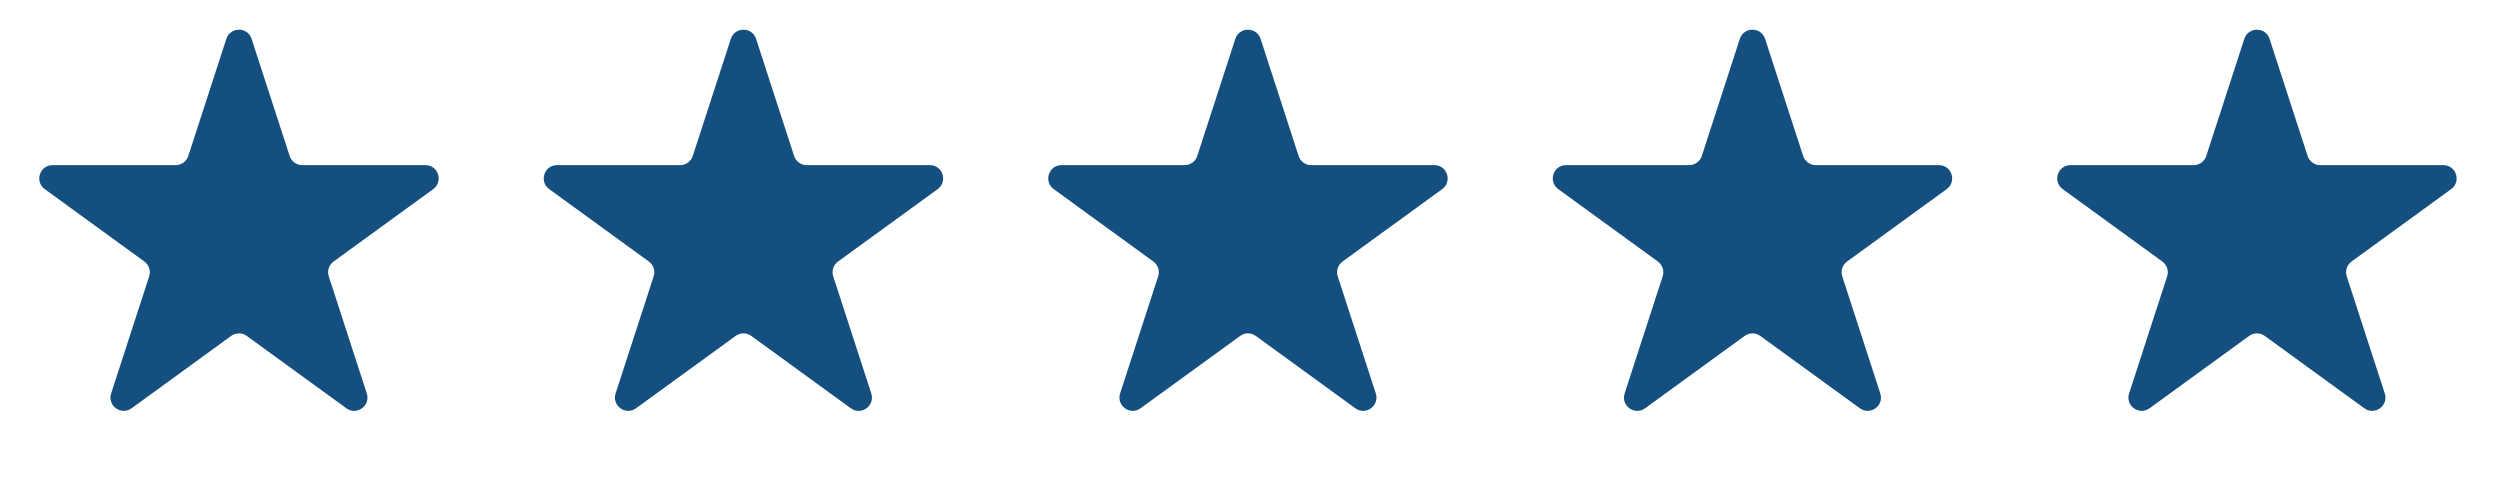
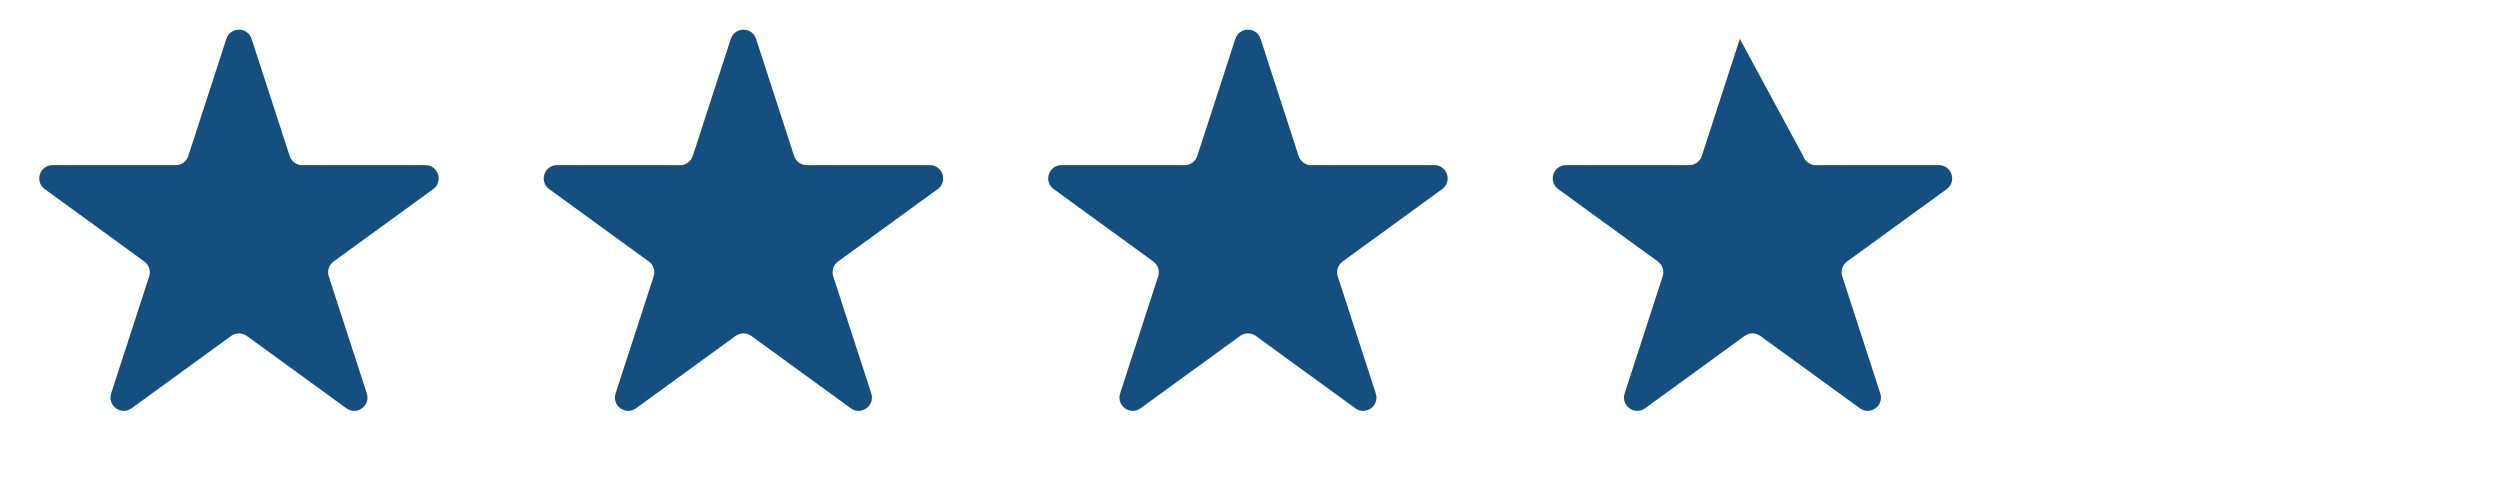
<svg xmlns="http://www.w3.org/2000/svg" width="136" height="26" viewBox="0 0 136 26" fill="none">
  <path d="M12.313 2.114C12.529 1.449 13.471 1.449 13.687 2.114L15.757 8.484C15.853 8.781 16.131 8.983 16.443 8.983H23.141C23.841 8.983 24.131 9.878 23.566 10.289L18.147 14.226C17.894 14.41 17.788 14.736 17.885 15.034L19.954 21.403C20.171 22.069 19.409 22.622 18.843 22.211L13.425 18.274C13.171 18.09 12.829 18.09 12.575 18.274L7.157 22.211C6.591 22.622 5.829 22.069 6.046 21.403L8.115 15.034C8.212 14.736 8.106 14.41 7.853 14.226L2.435 10.289C1.869 9.878 2.159 8.983 2.859 8.983H9.557C9.869 8.983 10.147 8.781 10.243 8.484L12.313 2.114Z" fill="#154F80" />
  <path d="M39.757 2.114C39.973 1.449 40.914 1.449 41.13 2.114L43.2 8.484C43.297 8.781 43.574 8.983 43.887 8.983H50.584C51.284 8.983 51.575 9.878 51.009 10.289L45.59 14.226C45.337 14.41 45.231 14.736 45.328 15.034L47.398 21.403C47.614 22.069 46.852 22.622 46.286 22.211L40.868 18.274C40.615 18.09 40.272 18.09 40.019 18.274L34.6 22.211C34.034 22.622 33.273 22.069 33.489 21.403L35.559 15.034C35.655 14.736 35.55 14.41 35.296 14.226L29.878 10.289C29.312 9.878 29.603 8.983 30.302 8.983H37C37.313 8.983 37.59 8.781 37.687 8.484L39.757 2.114Z" fill="#154F80" />
  <path d="M67.202 2.114C67.418 1.449 68.359 1.449 68.576 2.114L70.645 8.484C70.742 8.781 71.019 8.983 71.332 8.983H78.03C78.729 8.983 79.02 9.878 78.454 10.289L73.036 14.226C72.783 14.41 72.677 14.736 72.773 15.034L74.843 21.403C75.059 22.069 74.298 22.622 73.732 22.211L68.313 18.274C68.06 18.09 67.717 18.09 67.464 18.274L62.046 22.211C61.48 22.622 60.718 22.069 60.934 21.403L63.004 15.034C63.101 14.736 62.995 14.41 62.742 14.226L57.323 10.289C56.757 9.878 57.048 8.983 57.748 8.983H64.445C64.758 8.983 65.035 8.781 65.132 8.484L67.202 2.114Z" fill="#154F80" />
-   <path d="M94.647 2.114C94.863 1.449 95.805 1.449 96.021 2.114L98.091 8.484C98.187 8.781 98.465 8.983 98.777 8.983H105.475C106.175 8.983 106.465 9.878 105.899 10.289L100.481 14.226C100.228 14.41 100.122 14.736 100.219 15.034L102.288 21.403C102.505 22.069 101.743 22.622 101.177 22.211L95.758 18.274C95.505 18.09 95.163 18.09 94.909 18.274L89.491 22.211C88.925 22.622 88.163 22.069 88.38 21.403L90.449 15.034C90.546 14.736 90.44 14.41 90.187 14.226L84.769 10.289C84.203 9.878 84.493 8.983 85.193 8.983H91.891C92.204 8.983 92.481 8.781 92.578 8.484L94.647 2.114Z" fill="#154F80" />
-   <path d="M122.09 2.114C122.307 1.449 123.248 1.449 123.464 2.114L125.534 8.484C125.631 8.781 125.908 8.983 126.221 8.983H132.918C133.618 8.983 133.909 9.878 133.343 10.289L127.924 14.226C127.671 14.41 127.565 14.736 127.662 15.034L129.732 21.403C129.948 22.069 129.186 22.622 128.62 22.211L123.202 18.274C122.949 18.09 122.606 18.09 122.353 18.274L116.934 22.211C116.368 22.622 115.607 22.069 115.823 21.403L117.893 15.034C117.989 14.736 117.883 14.41 117.63 14.226L112.212 10.289C111.646 9.878 111.937 8.983 112.636 8.983H119.334C119.647 8.983 119.924 8.781 120.021 8.484L122.09 2.114Z" fill="#154F80" />
+   <path d="M94.647 2.114L98.091 8.484C98.187 8.781 98.465 8.983 98.777 8.983H105.475C106.175 8.983 106.465 9.878 105.899 10.289L100.481 14.226C100.228 14.41 100.122 14.736 100.219 15.034L102.288 21.403C102.505 22.069 101.743 22.622 101.177 22.211L95.758 18.274C95.505 18.09 95.163 18.09 94.909 18.274L89.491 22.211C88.925 22.622 88.163 22.069 88.38 21.403L90.449 15.034C90.546 14.736 90.44 14.41 90.187 14.226L84.769 10.289C84.203 9.878 84.493 8.983 85.193 8.983H91.891C92.204 8.983 92.481 8.781 92.578 8.484L94.647 2.114Z" fill="#154F80" />
</svg>